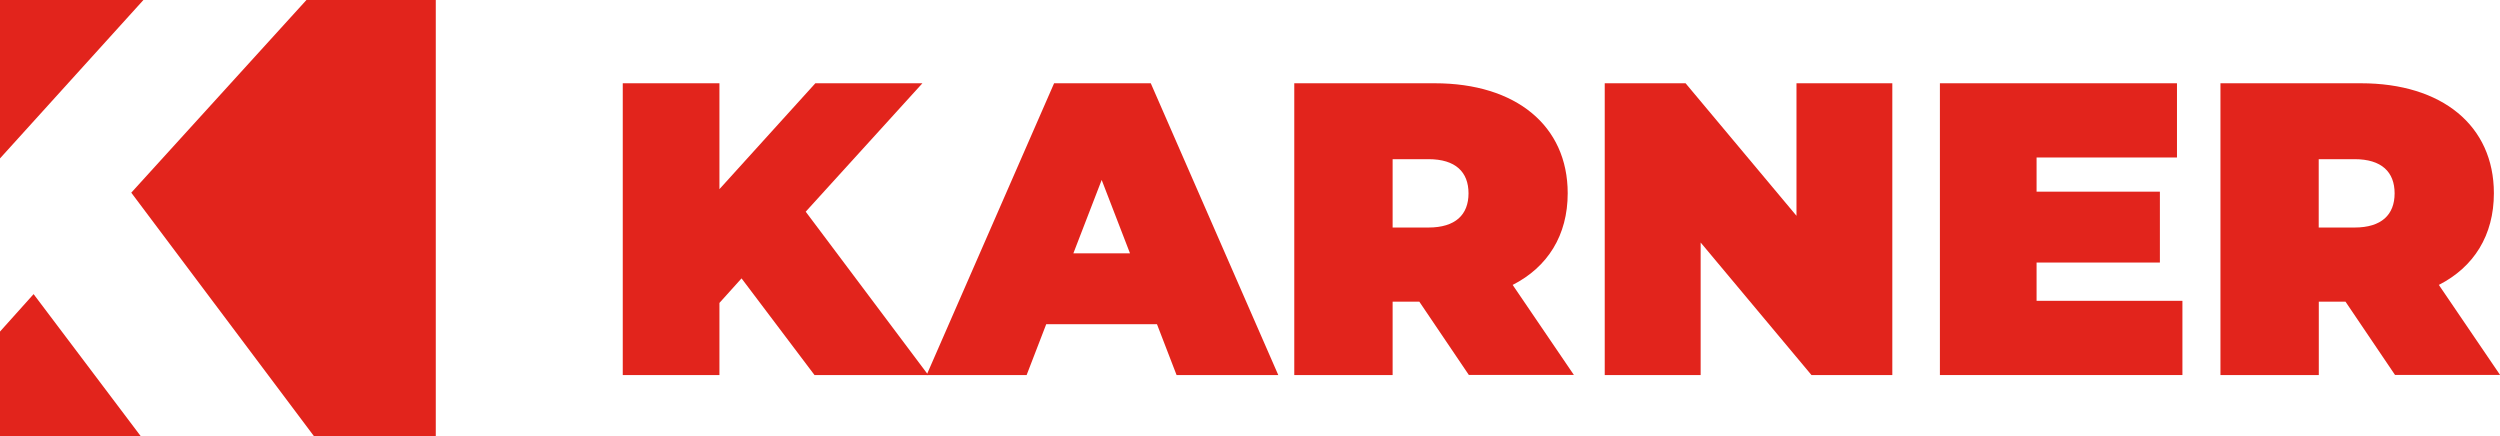
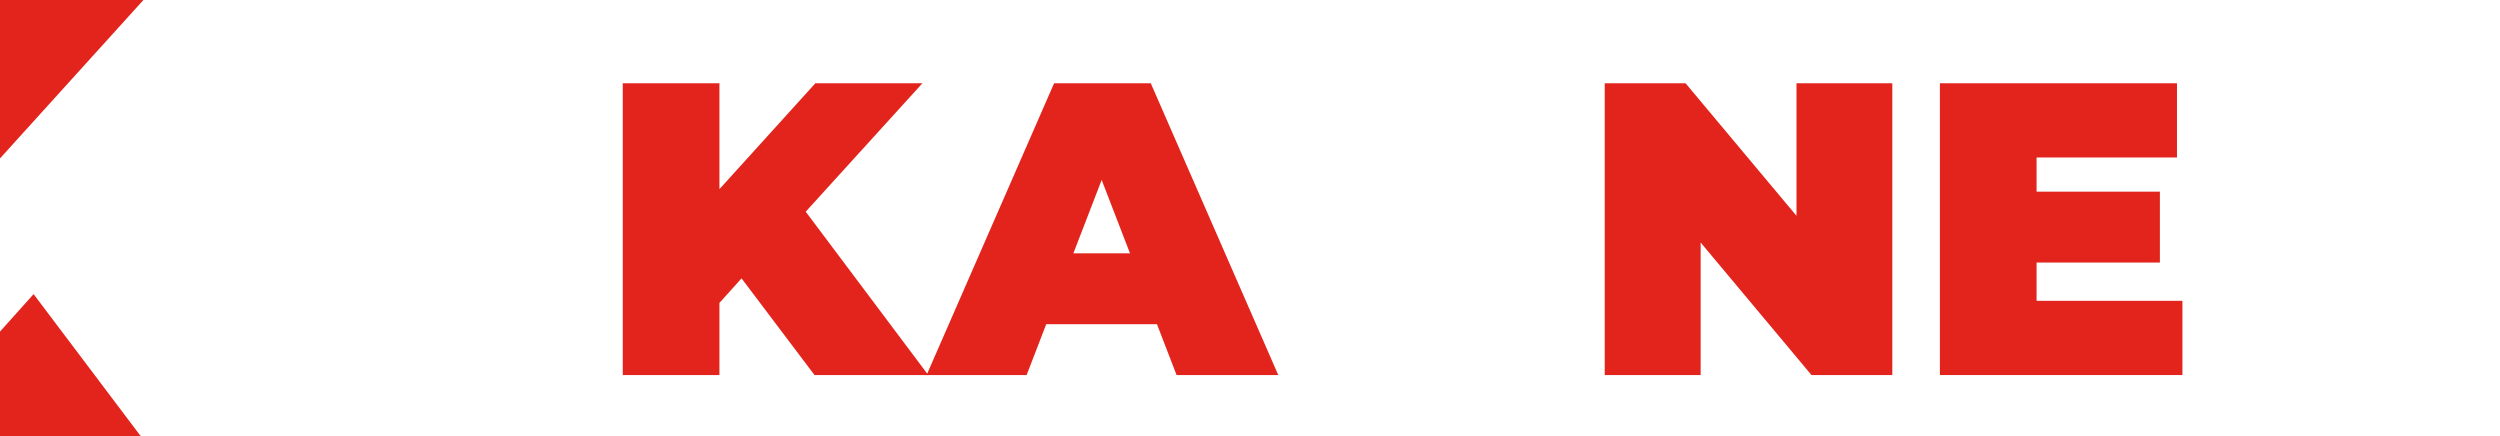
<svg xmlns="http://www.w3.org/2000/svg" id="Ebene_2" data-name="Ebene 2" viewBox="0 0 298.43 52.08">
  <defs>
    <style>
      .cls-1 {
        fill: #e2241c;
      }

      .cls-1, .cls-2 {
        stroke-width: 0px;
      }

      .cls-2 {
        fill: none;
      }

      .cls-3 {
        clip-path: url(#clippath-1);
      }

      .cls-4 {
        clip-path: url(#clippath);
      }
    </style>
    <clipPath id="clippath">
-       <rect class="cls-2" width="298.43" height="52.08" />
-     </clipPath>
+       </clipPath>
    <clipPath id="clippath-1">
-       <rect class="cls-2" width="298.43" height="52.08" />
-     </clipPath>
+       </clipPath>
  </defs>
  <g id="Ebene_1-2" data-name="Ebene 1">
    <polygon class="cls-1" points="0 0 0 18.91 17.12 0 0 0" />
    <polygon class="cls-1" points="0 39.58 0 52.08 16.81 52.08 4.01 35.11 0 39.58" />
-     <polygon class="cls-1" points="36.58 0 15.67 23 37.49 52.08 52.02 52.08 52.02 0 36.58 0" />
    <polygon class="cls-1" points="88.52 33.23 85.88 36.16 85.88 44.77 74.34 44.77 74.34 9.94 85.88 9.94 85.88 22.58 97.33 9.94 110.11 9.94 96.18 25.27 110.81 44.77 97.23 44.77 88.52 33.23" />
    <path class="cls-1" d="M134.89,30.24l-3.38-8.76-3.38,8.76h6.77ZM138.12,38.7h-13.23l-2.34,6.07h-11.94l15.22-34.83h11.54l15.22,34.83h-12.14l-2.34-6.07Z" />
    <g class="cls-4">
      <path class="cls-1" d="M170.52,19h-4.28v8.16h4.28c3.23,0,4.78-1.54,4.78-4.08s-1.54-4.08-4.78-4.08M169.42,36.01h-3.18v8.76h-11.74V9.94h16.77c9.7,0,15.87,5.07,15.87,13.13,0,5.02-2.39,8.81-6.57,10.94l7.31,10.75h-12.54l-5.92-8.76Z" />
    </g>
    <polygon class="cls-1" points="225.89 9.94 225.89 44.77 216.24 44.77 203.01 28.95 203.01 44.77 191.56 44.77 191.56 9.94 201.21 9.94 214.45 25.76 214.45 9.94 225.89 9.94" />
    <polygon class="cls-1" points="260.52 35.91 260.52 44.77 231.57 44.77 231.57 9.94 259.87 9.94 259.87 18.8 243.11 18.8 243.11 22.88 257.83 22.88 257.83 31.34 243.11 31.34 243.11 35.91 260.52 35.91" />
    <g class="cls-3">
-       <path class="cls-1" d="M281.07,19h-4.28v8.16h4.28c3.23,0,4.78-1.54,4.78-4.08s-1.54-4.08-4.78-4.08M279.98,36.01h-3.18v8.76h-11.74V9.94h16.77c9.7,0,15.87,5.07,15.87,13.13,0,5.02-2.39,8.81-6.57,10.94l7.31,10.75h-12.54l-5.92-8.76Z" />
-     </g>
+       </g>
  </g>
</svg>